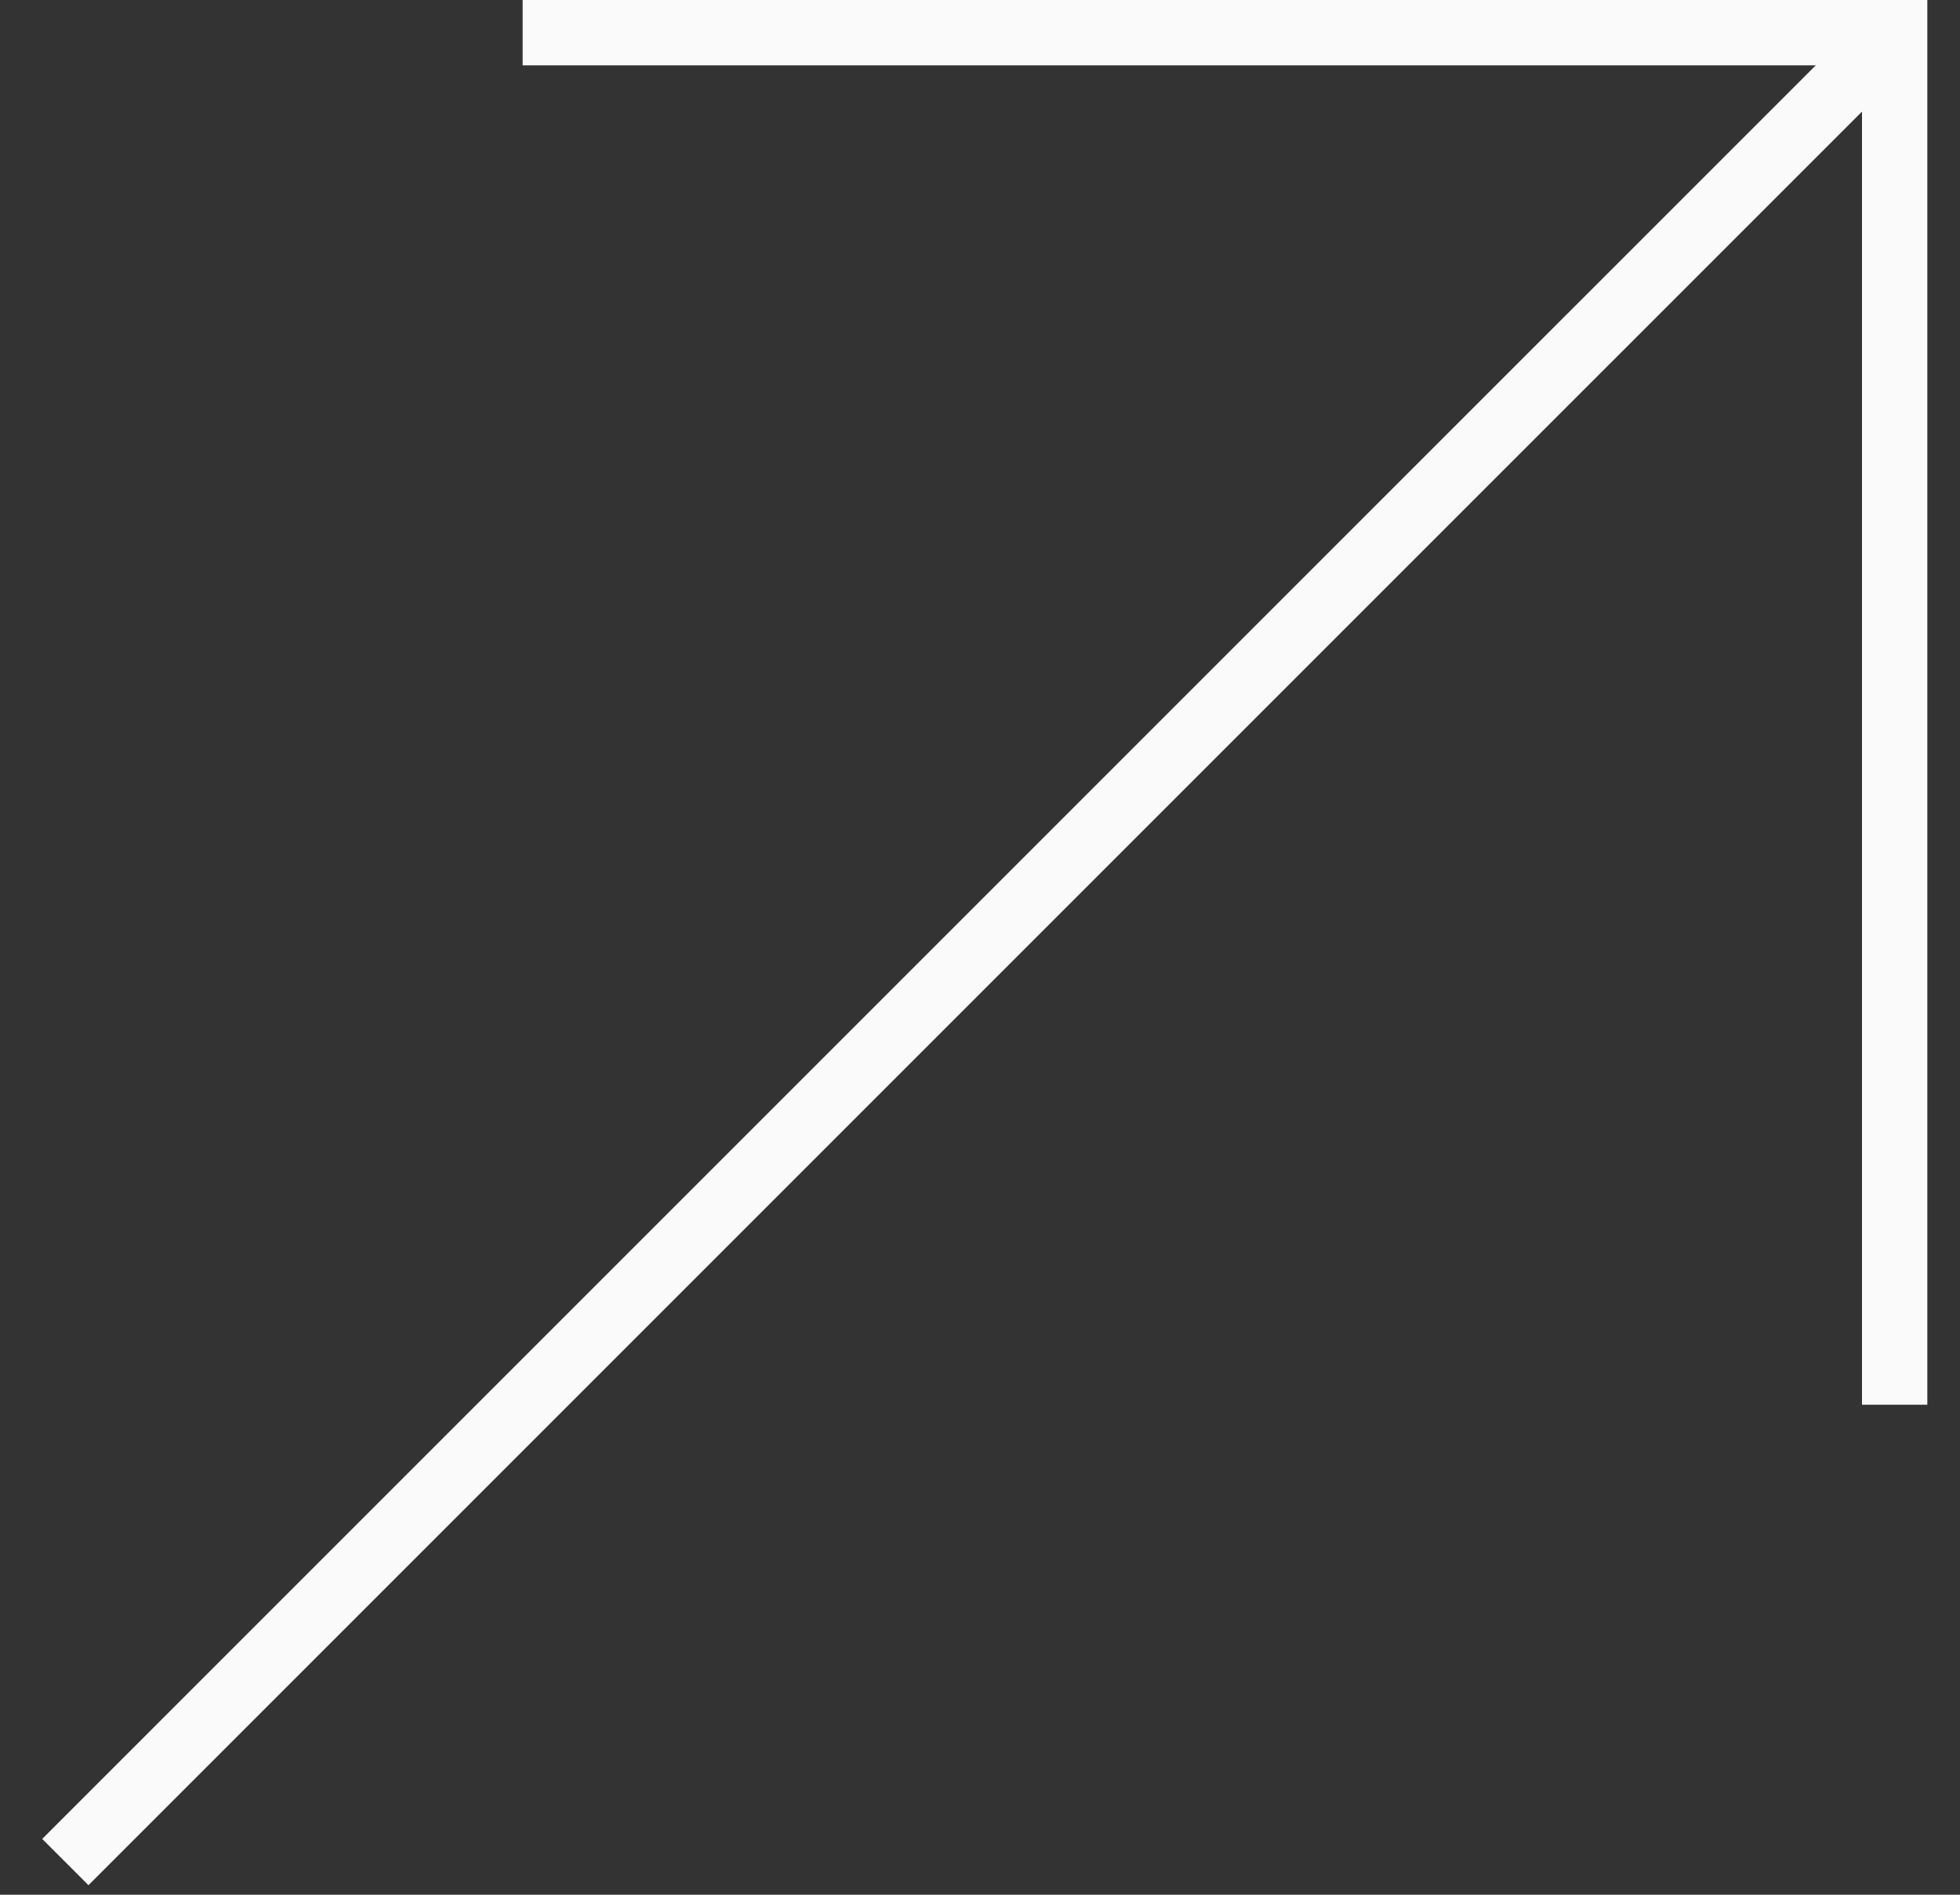
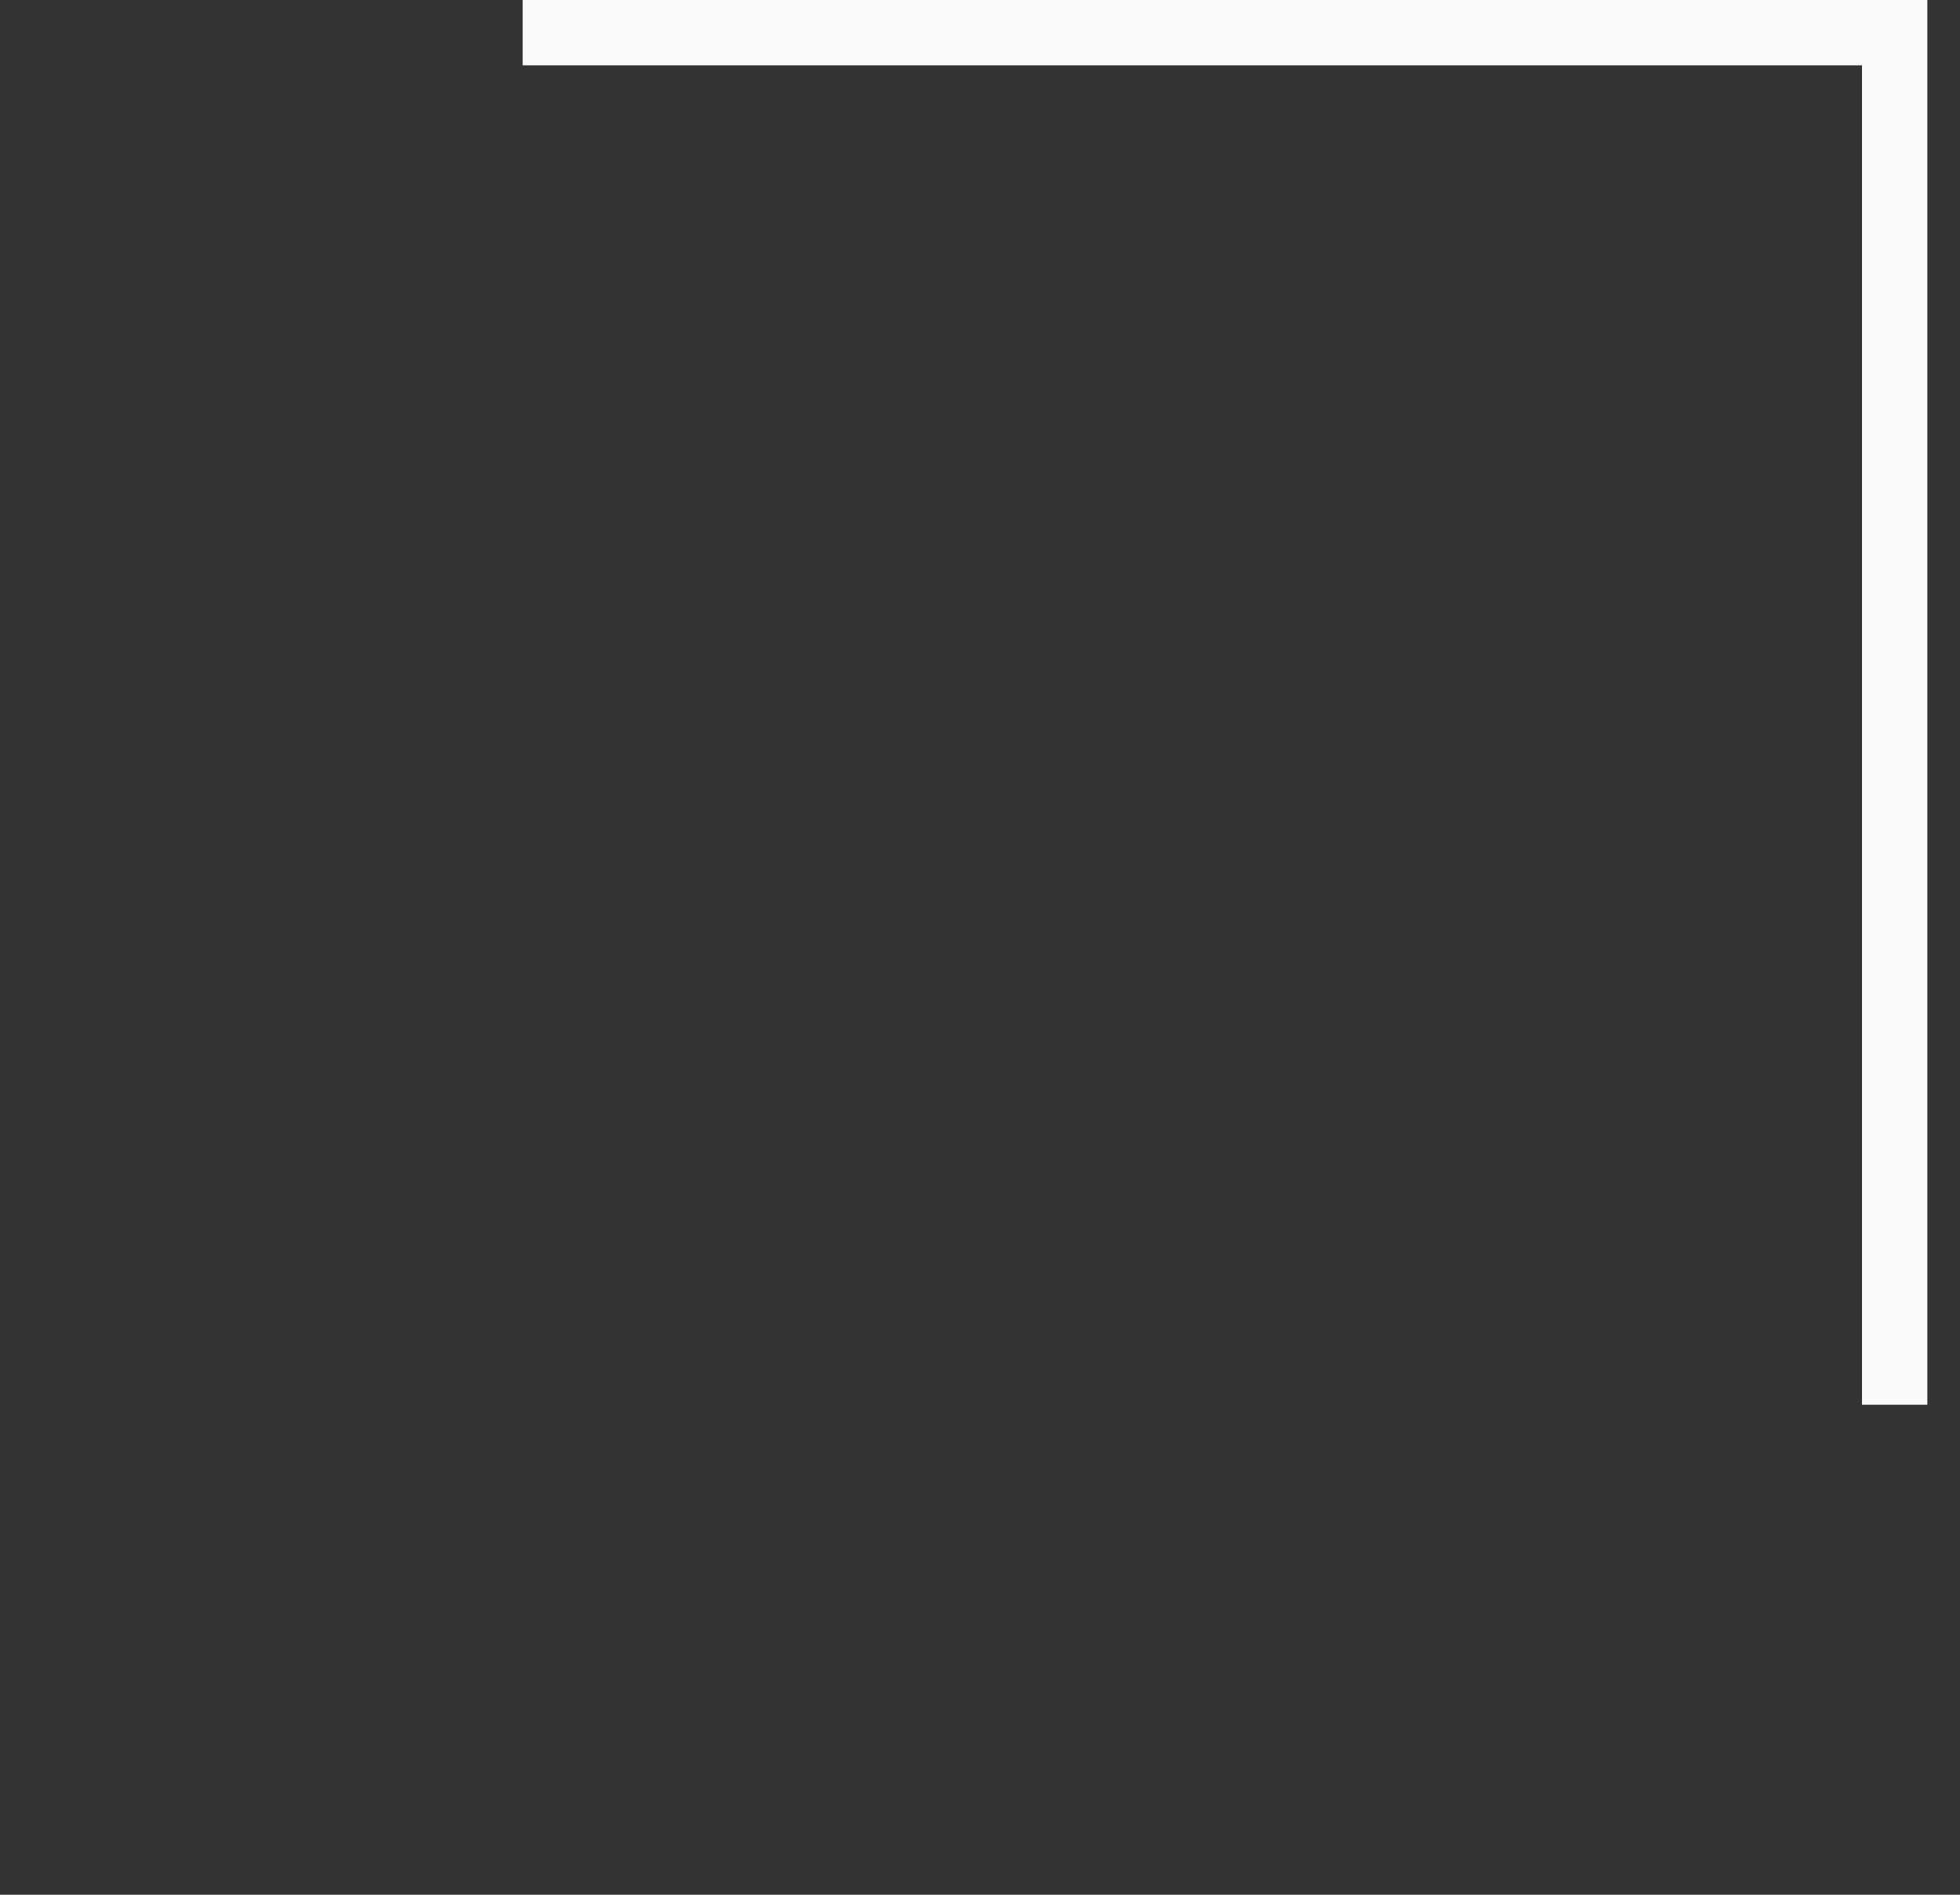
<svg xmlns="http://www.w3.org/2000/svg" width="30" height="29" viewBox="0 0 30 29" fill="none">
  <rect x="0" y="0" width="30" height="29" fill="#333333" stroke="none" />
-   <path d="M1.354 28.854L29.354 0.854L28.646 0.146L0.646 28.146L1.354 28.854Z" fill="#FAFAFA" />
  <path d="M8 0.5H29V21.5" stroke="#FAFAFA" />
</svg>